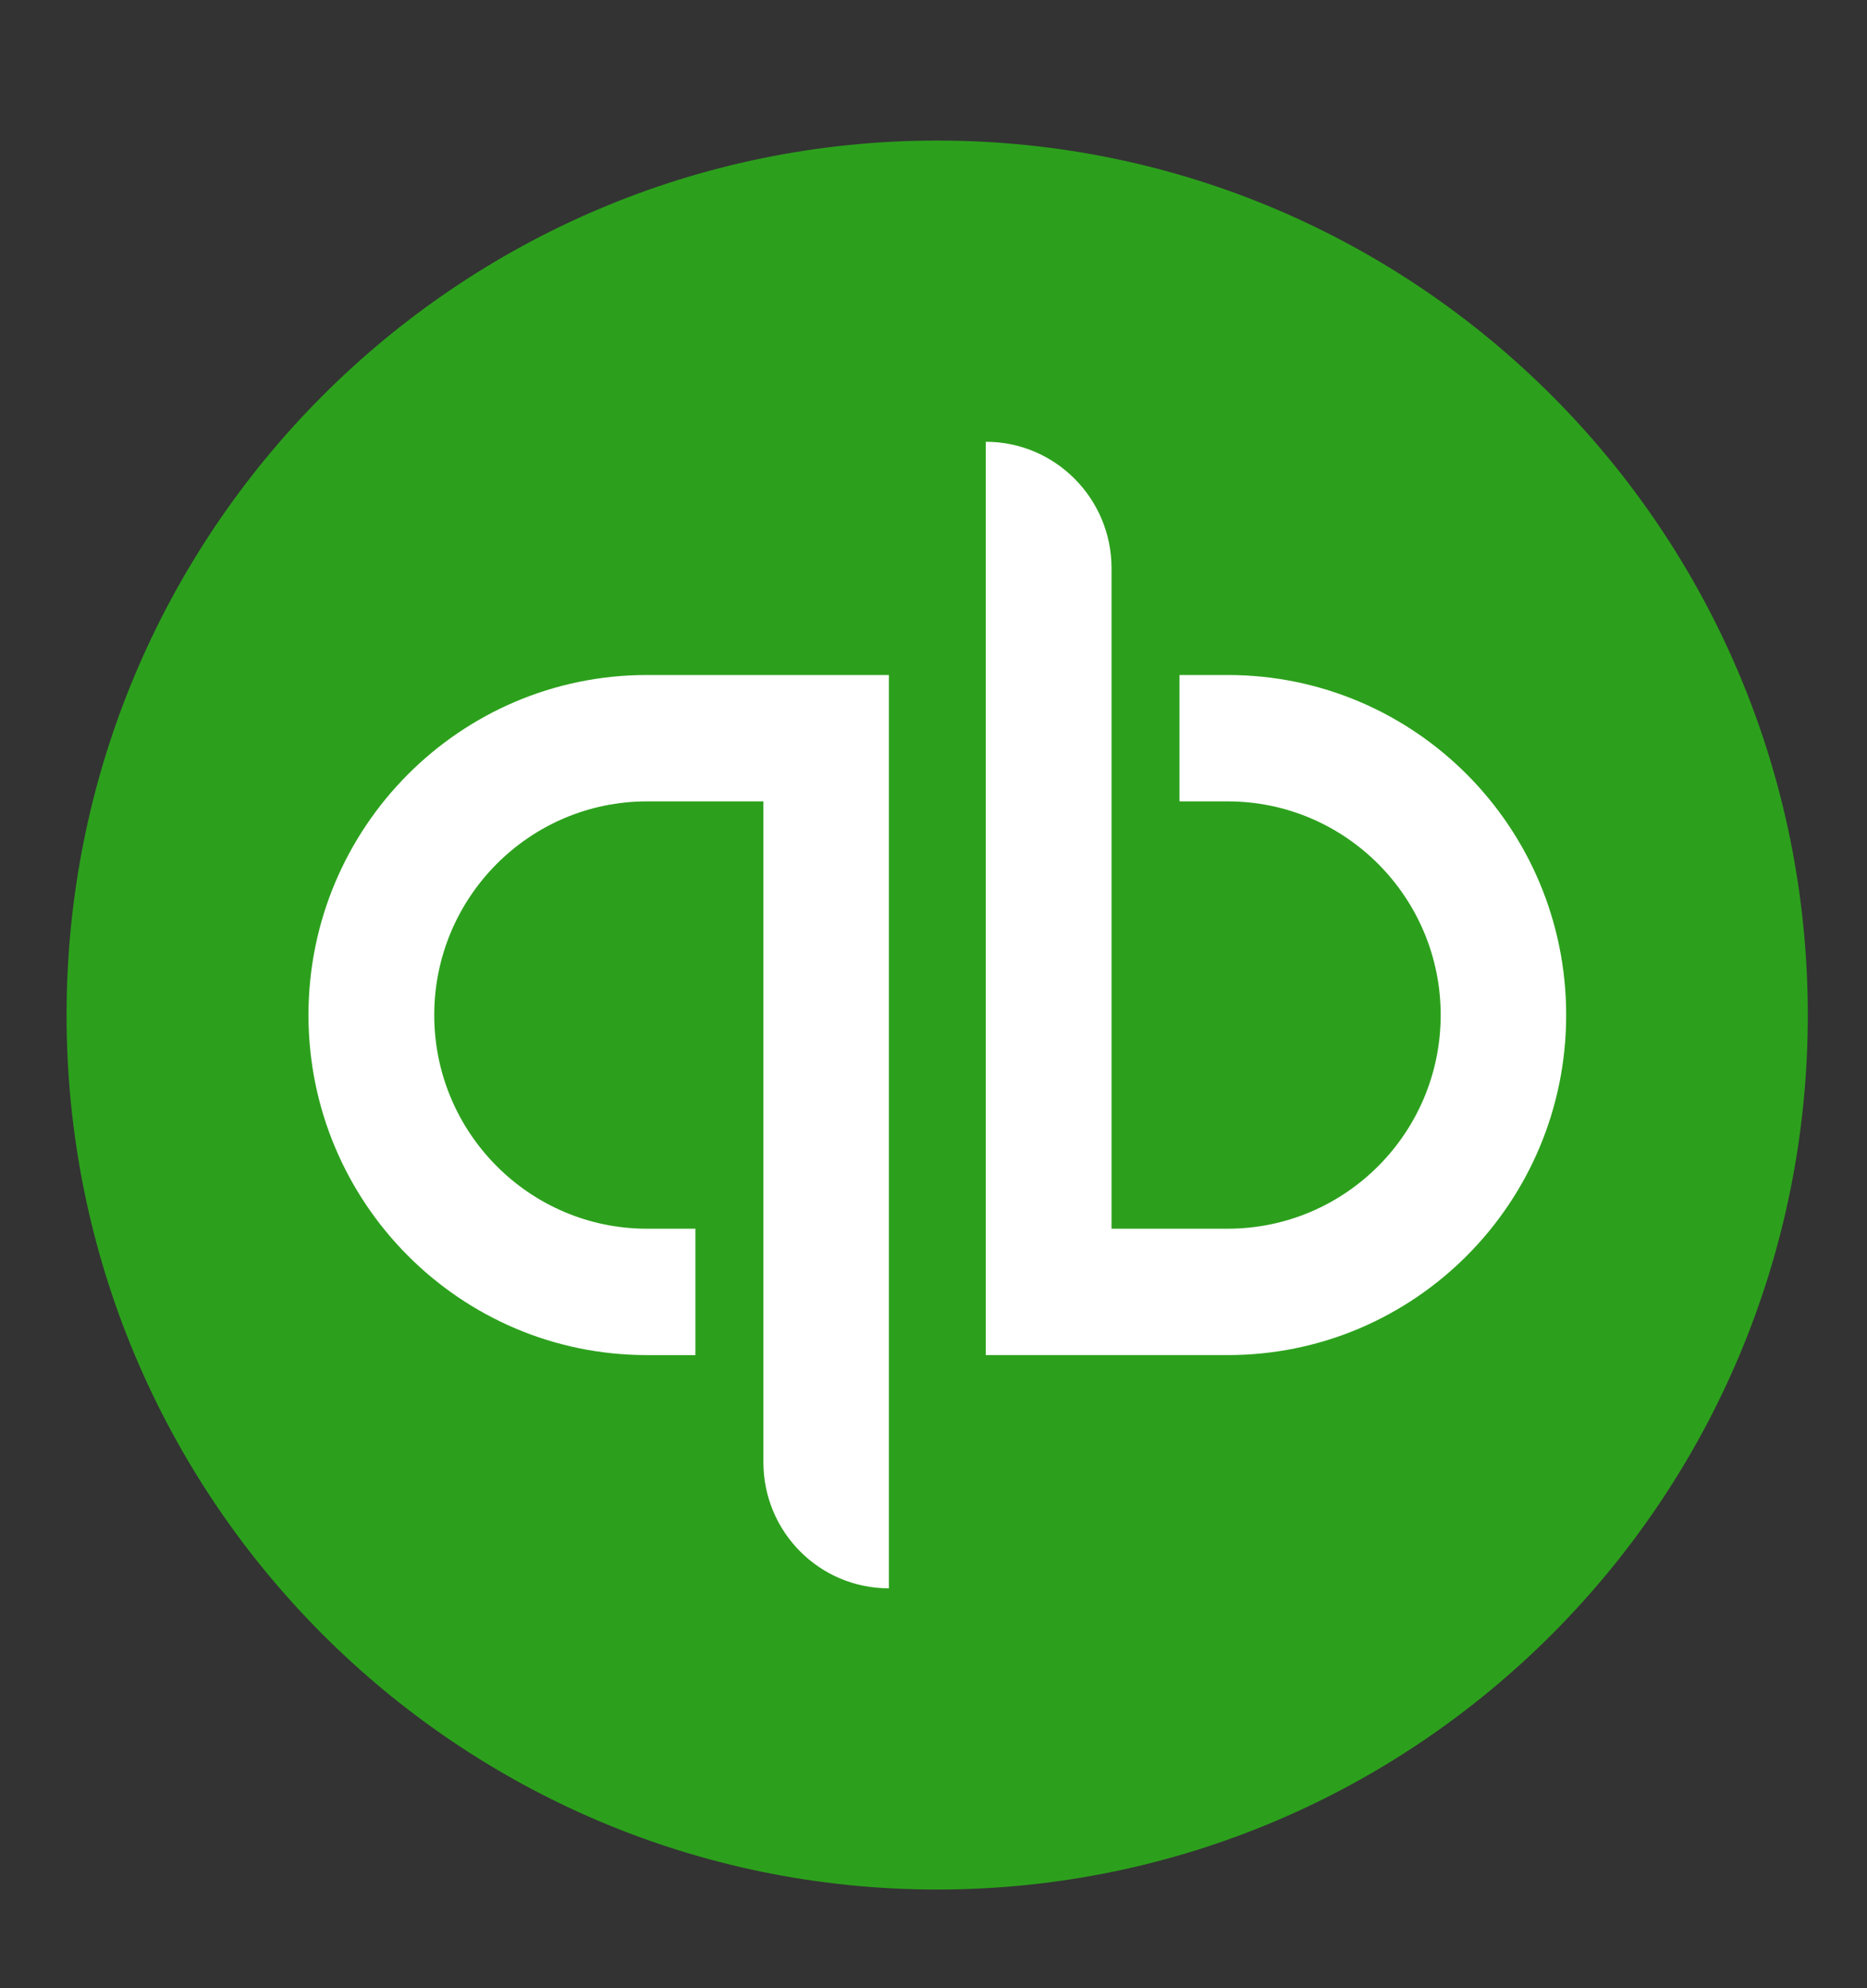
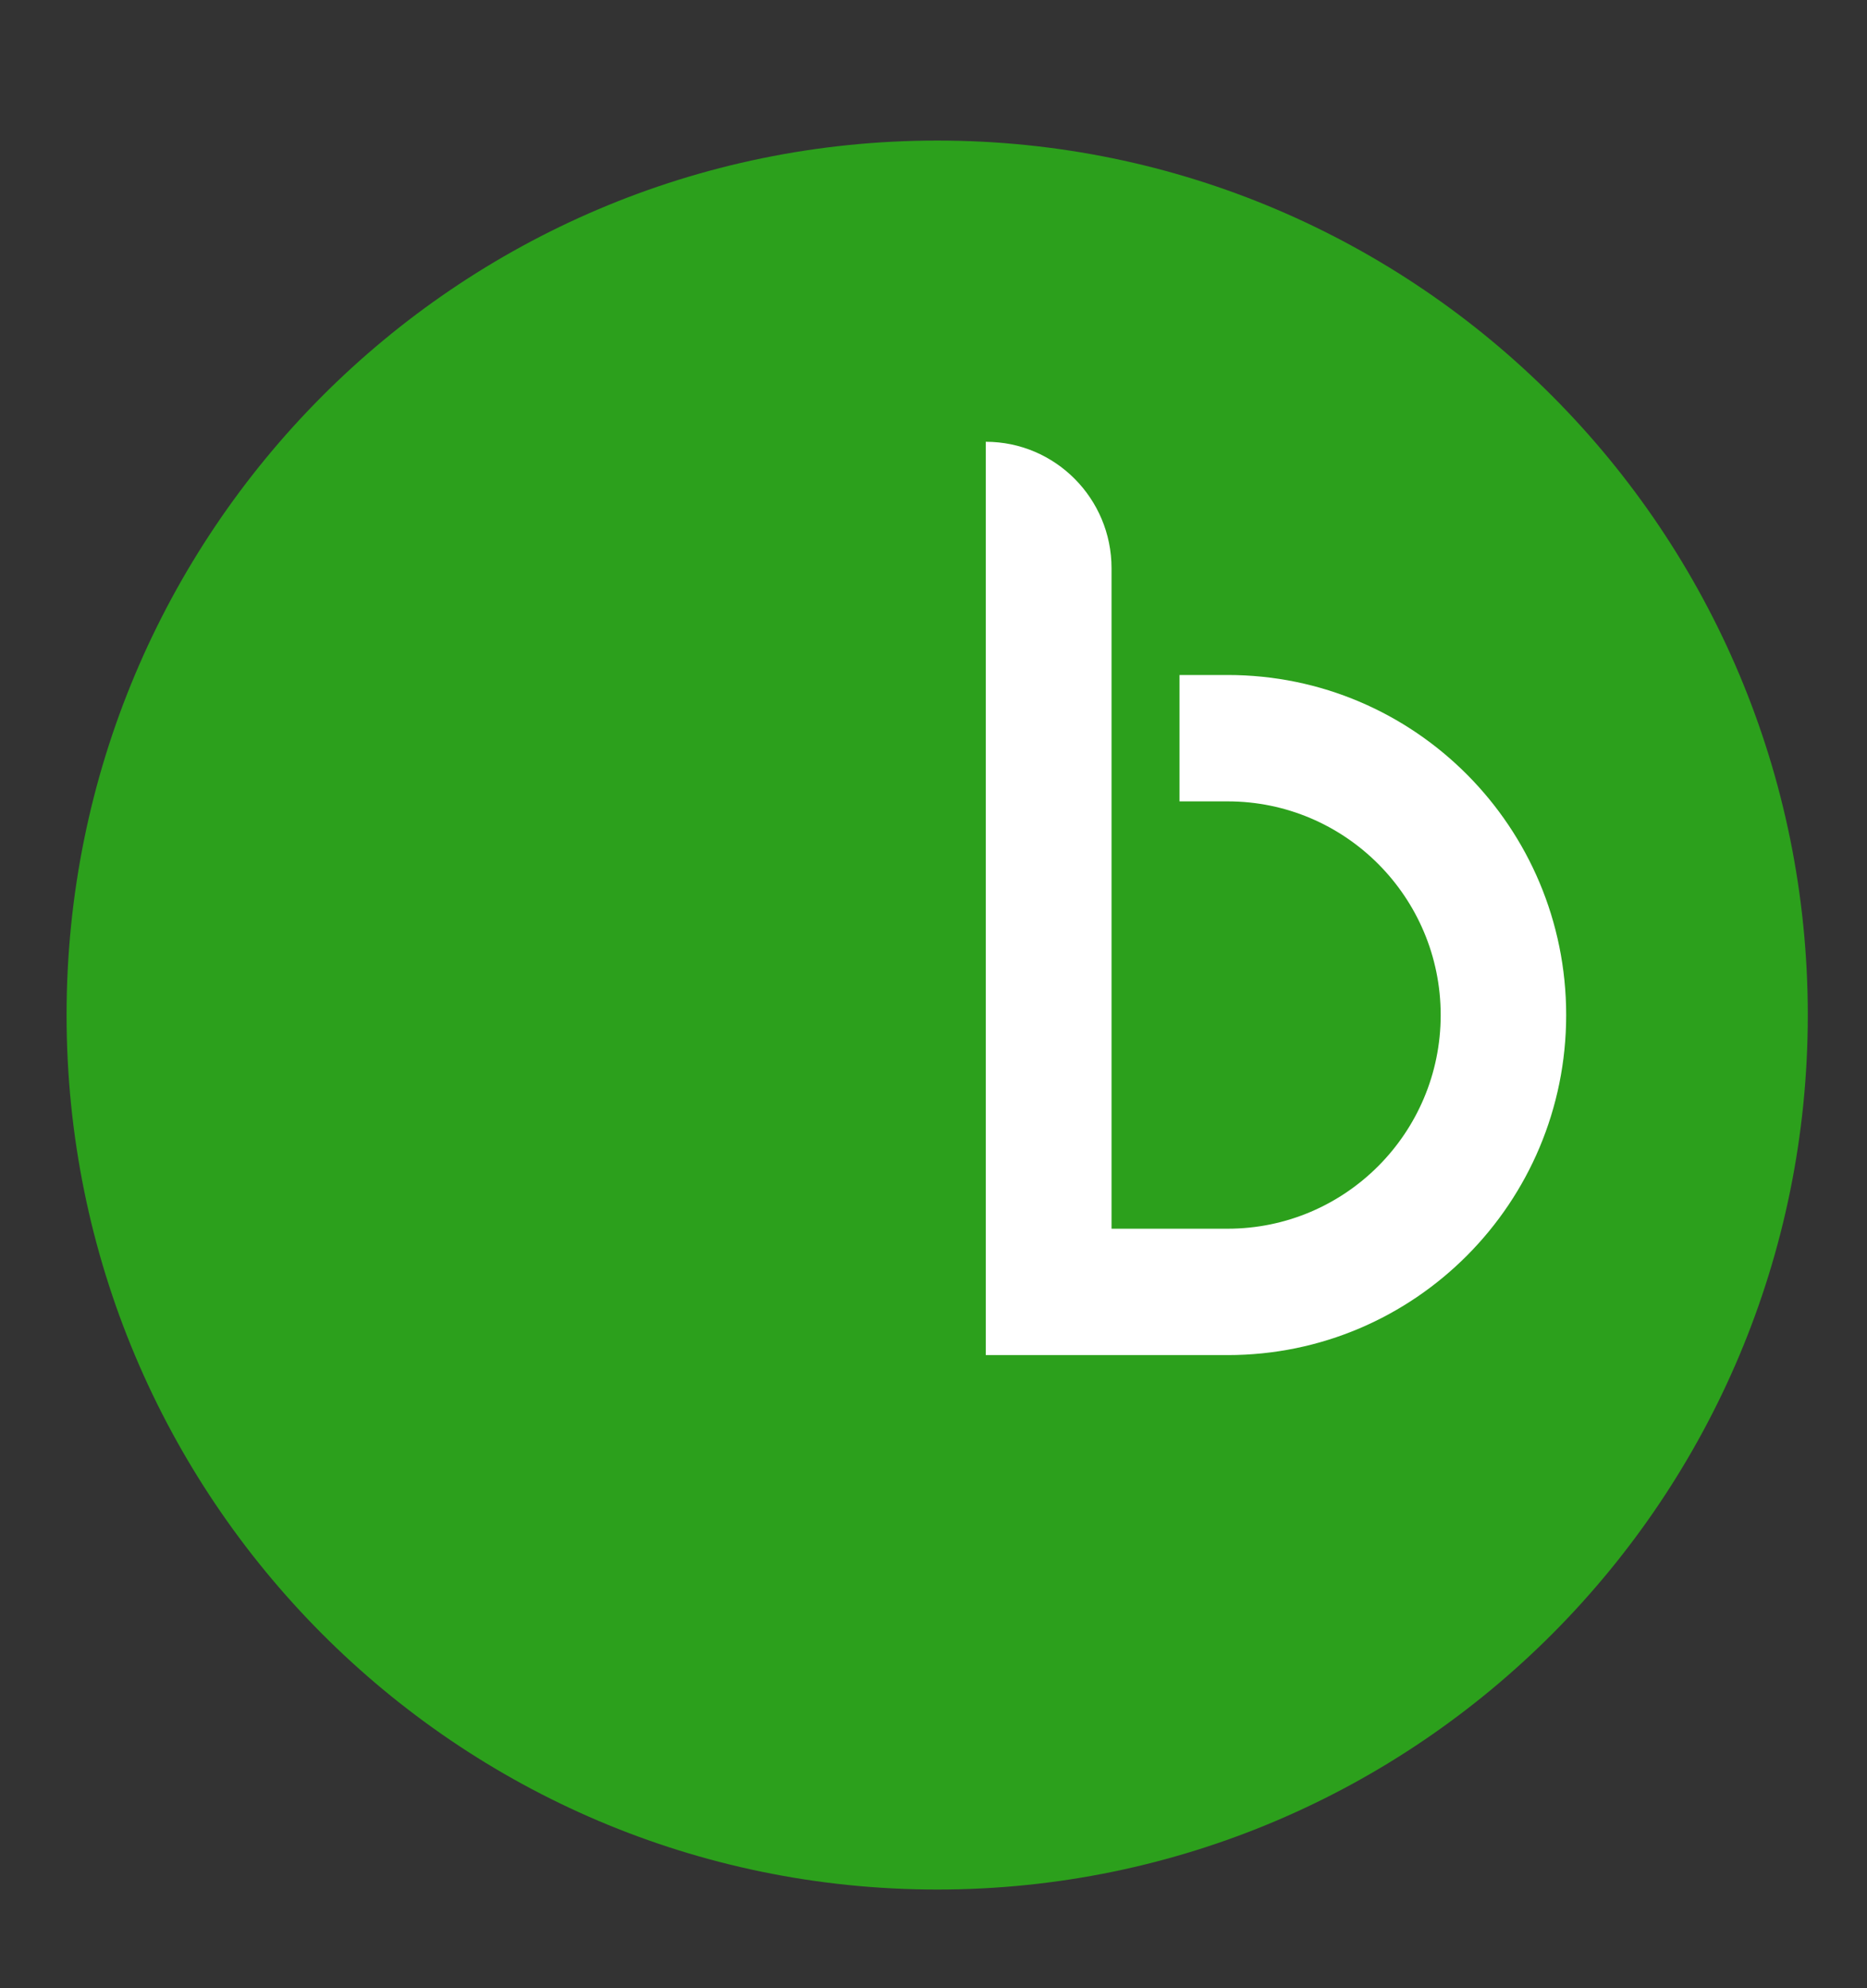
<svg xmlns="http://www.w3.org/2000/svg" id="Layer_1" data-name="Layer 1" viewBox="0 0 65.91 70.16">
  <rect x="0" y="0" width="65.91" height="70.16" fill="#333333" stroke="none" />
  <defs>
    <style>      .cls-1 {        fill: #2ca01c;      }      .cls-2 {        fill: #fff;      }    </style>
  </defs>
  <g id="surface1">
    <path class="cls-1" d="M33.09,66.68c16.97,0,30.73-13.82,30.73-30.86S50.07,4.96,33.09,4.96,2.35,18.78,2.35,35.82s13.76,30.86,30.74,30.86Z" />
-     <path class="cls-2" d="M22.84,23.82c-6.6,0-11.95,5.38-11.95,12s5.35,12,11.95,12h1.71v-4.46h-1.71c-4.14,0-7.51-3.38-7.51-7.54s3.37-7.54,7.51-7.54h4.11v23.32c0,2.46,1.98,4.45,4.43,4.45V23.82h-8.55Z" />
    <path class="cls-2" d="M43.34,47.82c6.61,0,11.95-5.38,11.95-12s-5.34-12-11.95-12h-1.7v4.46h1.7c4.15,0,7.52,3.38,7.52,7.54s-3.37,7.54-7.52,7.54h-4.1v-23.31c0-2.46-1.99-4.46-4.44-4.46v32.23h8.55Z" />
  </g>
</svg>